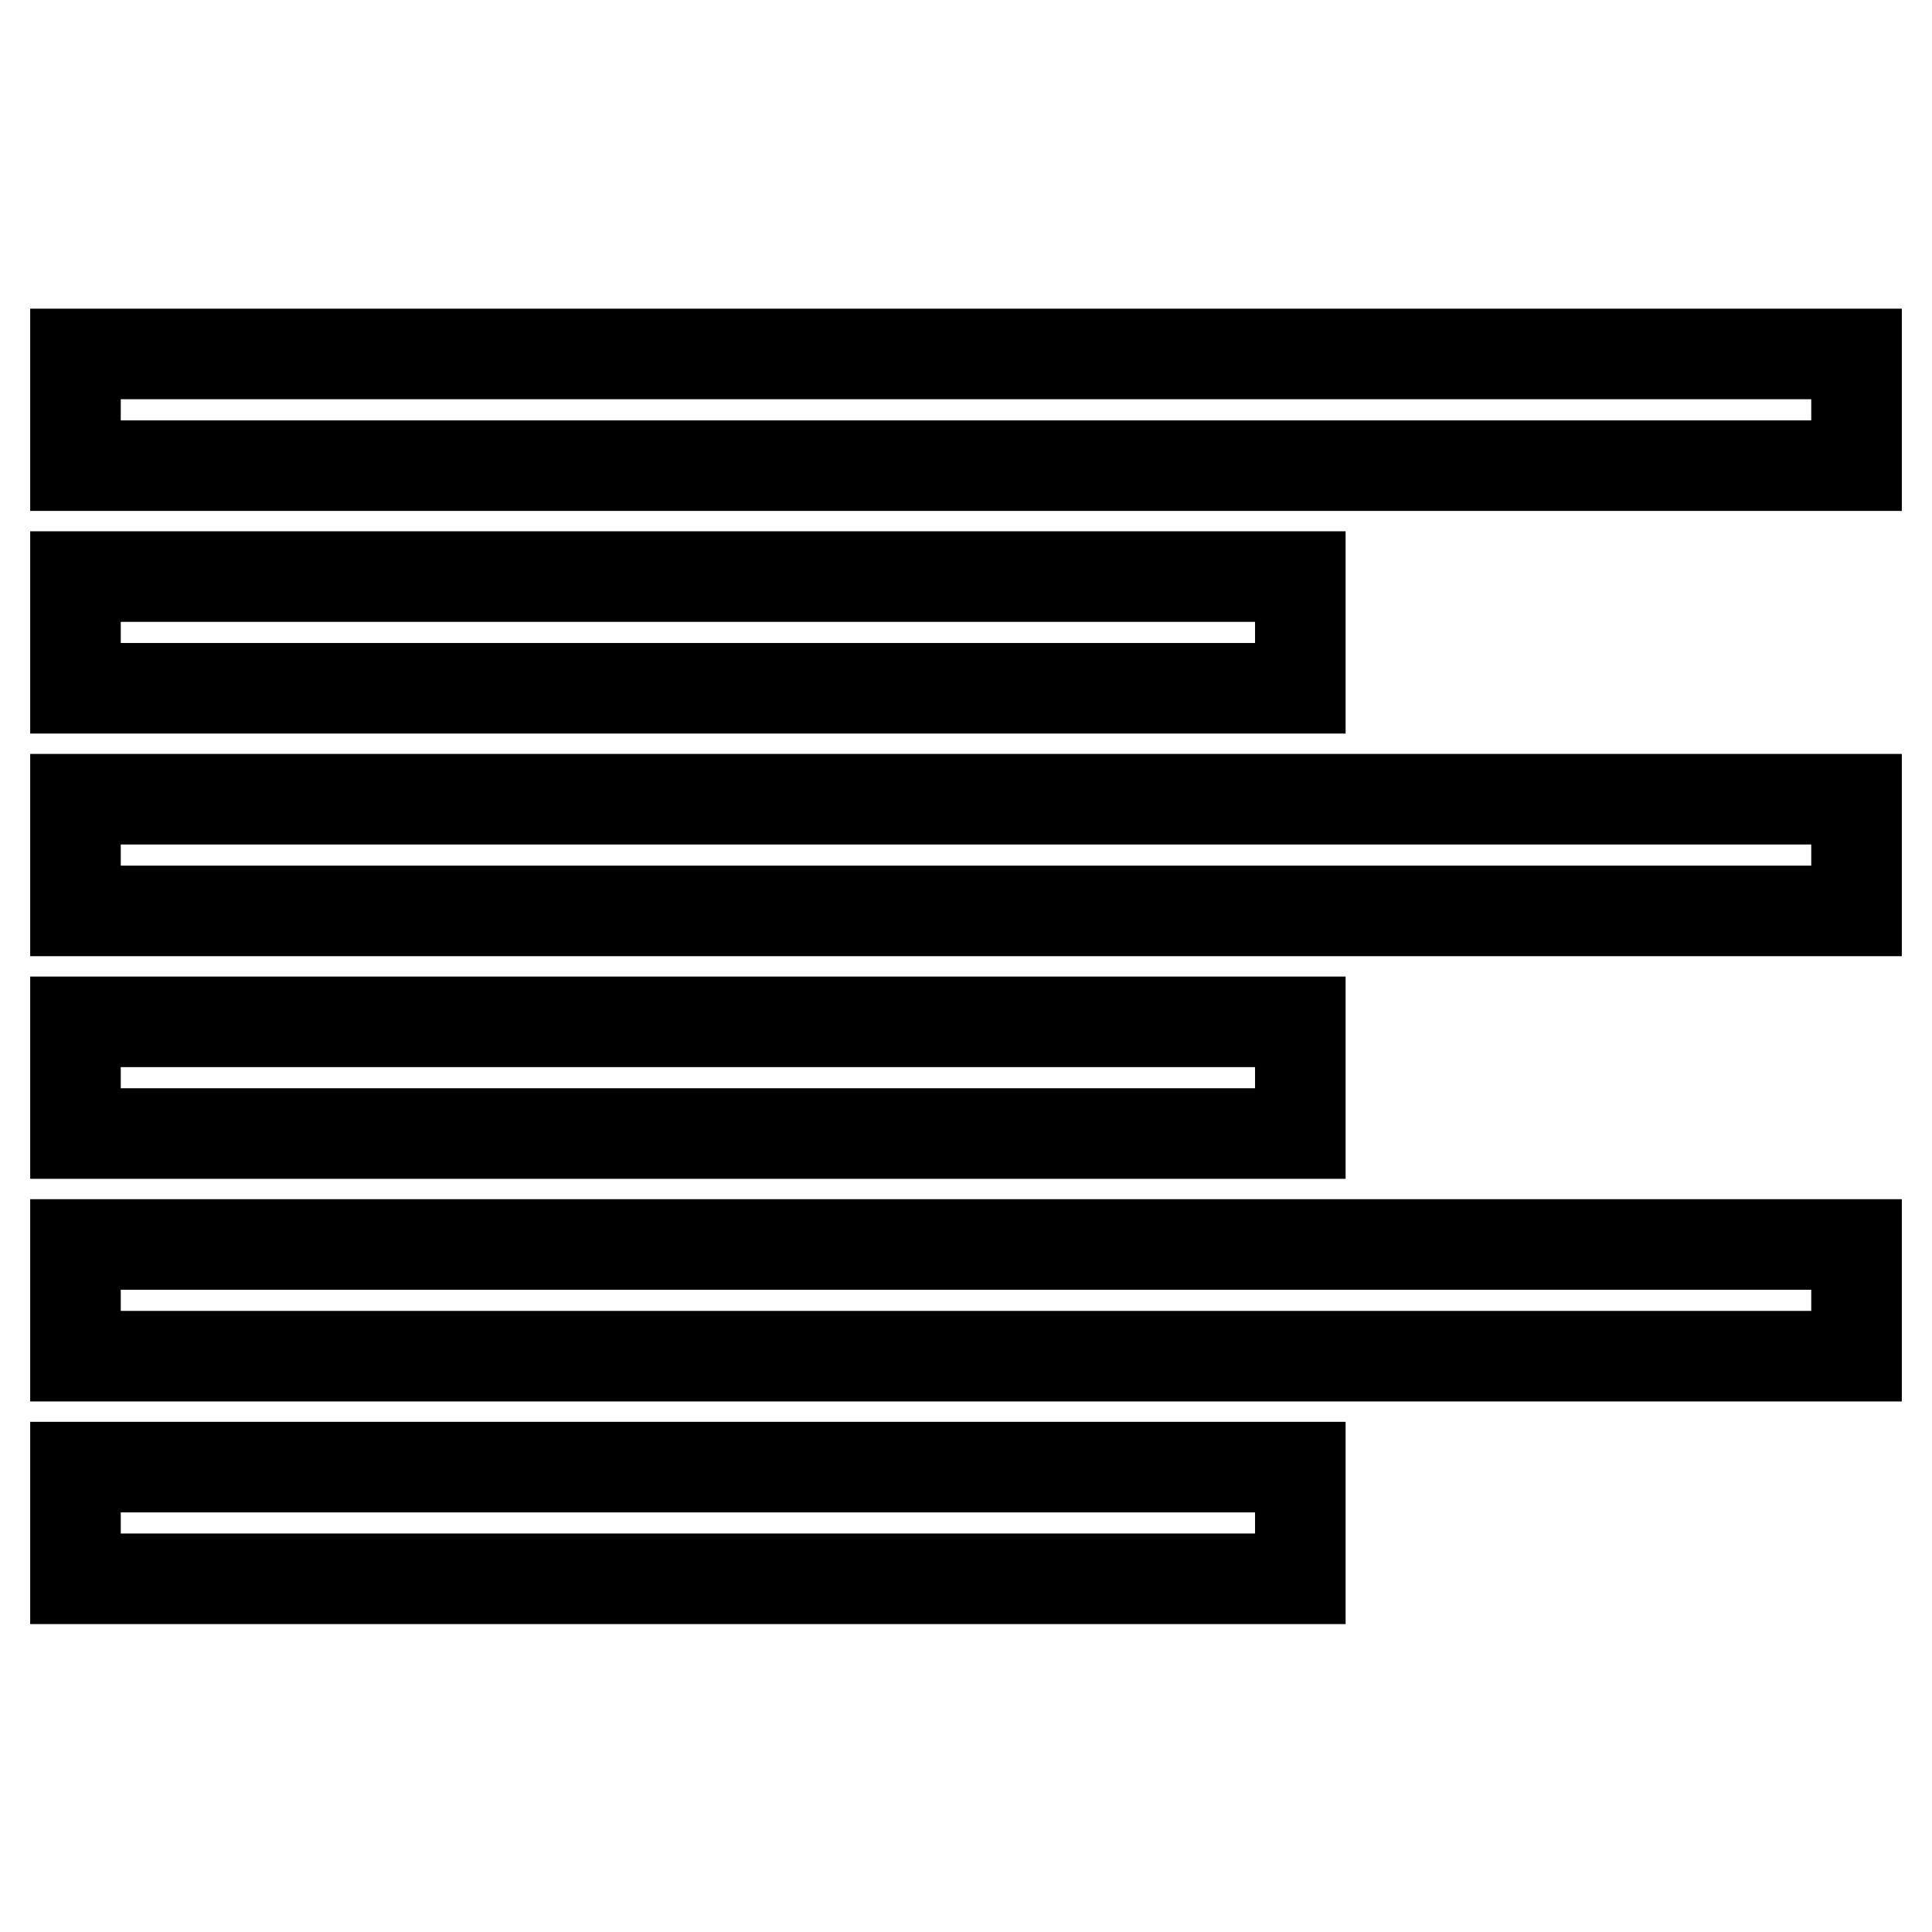
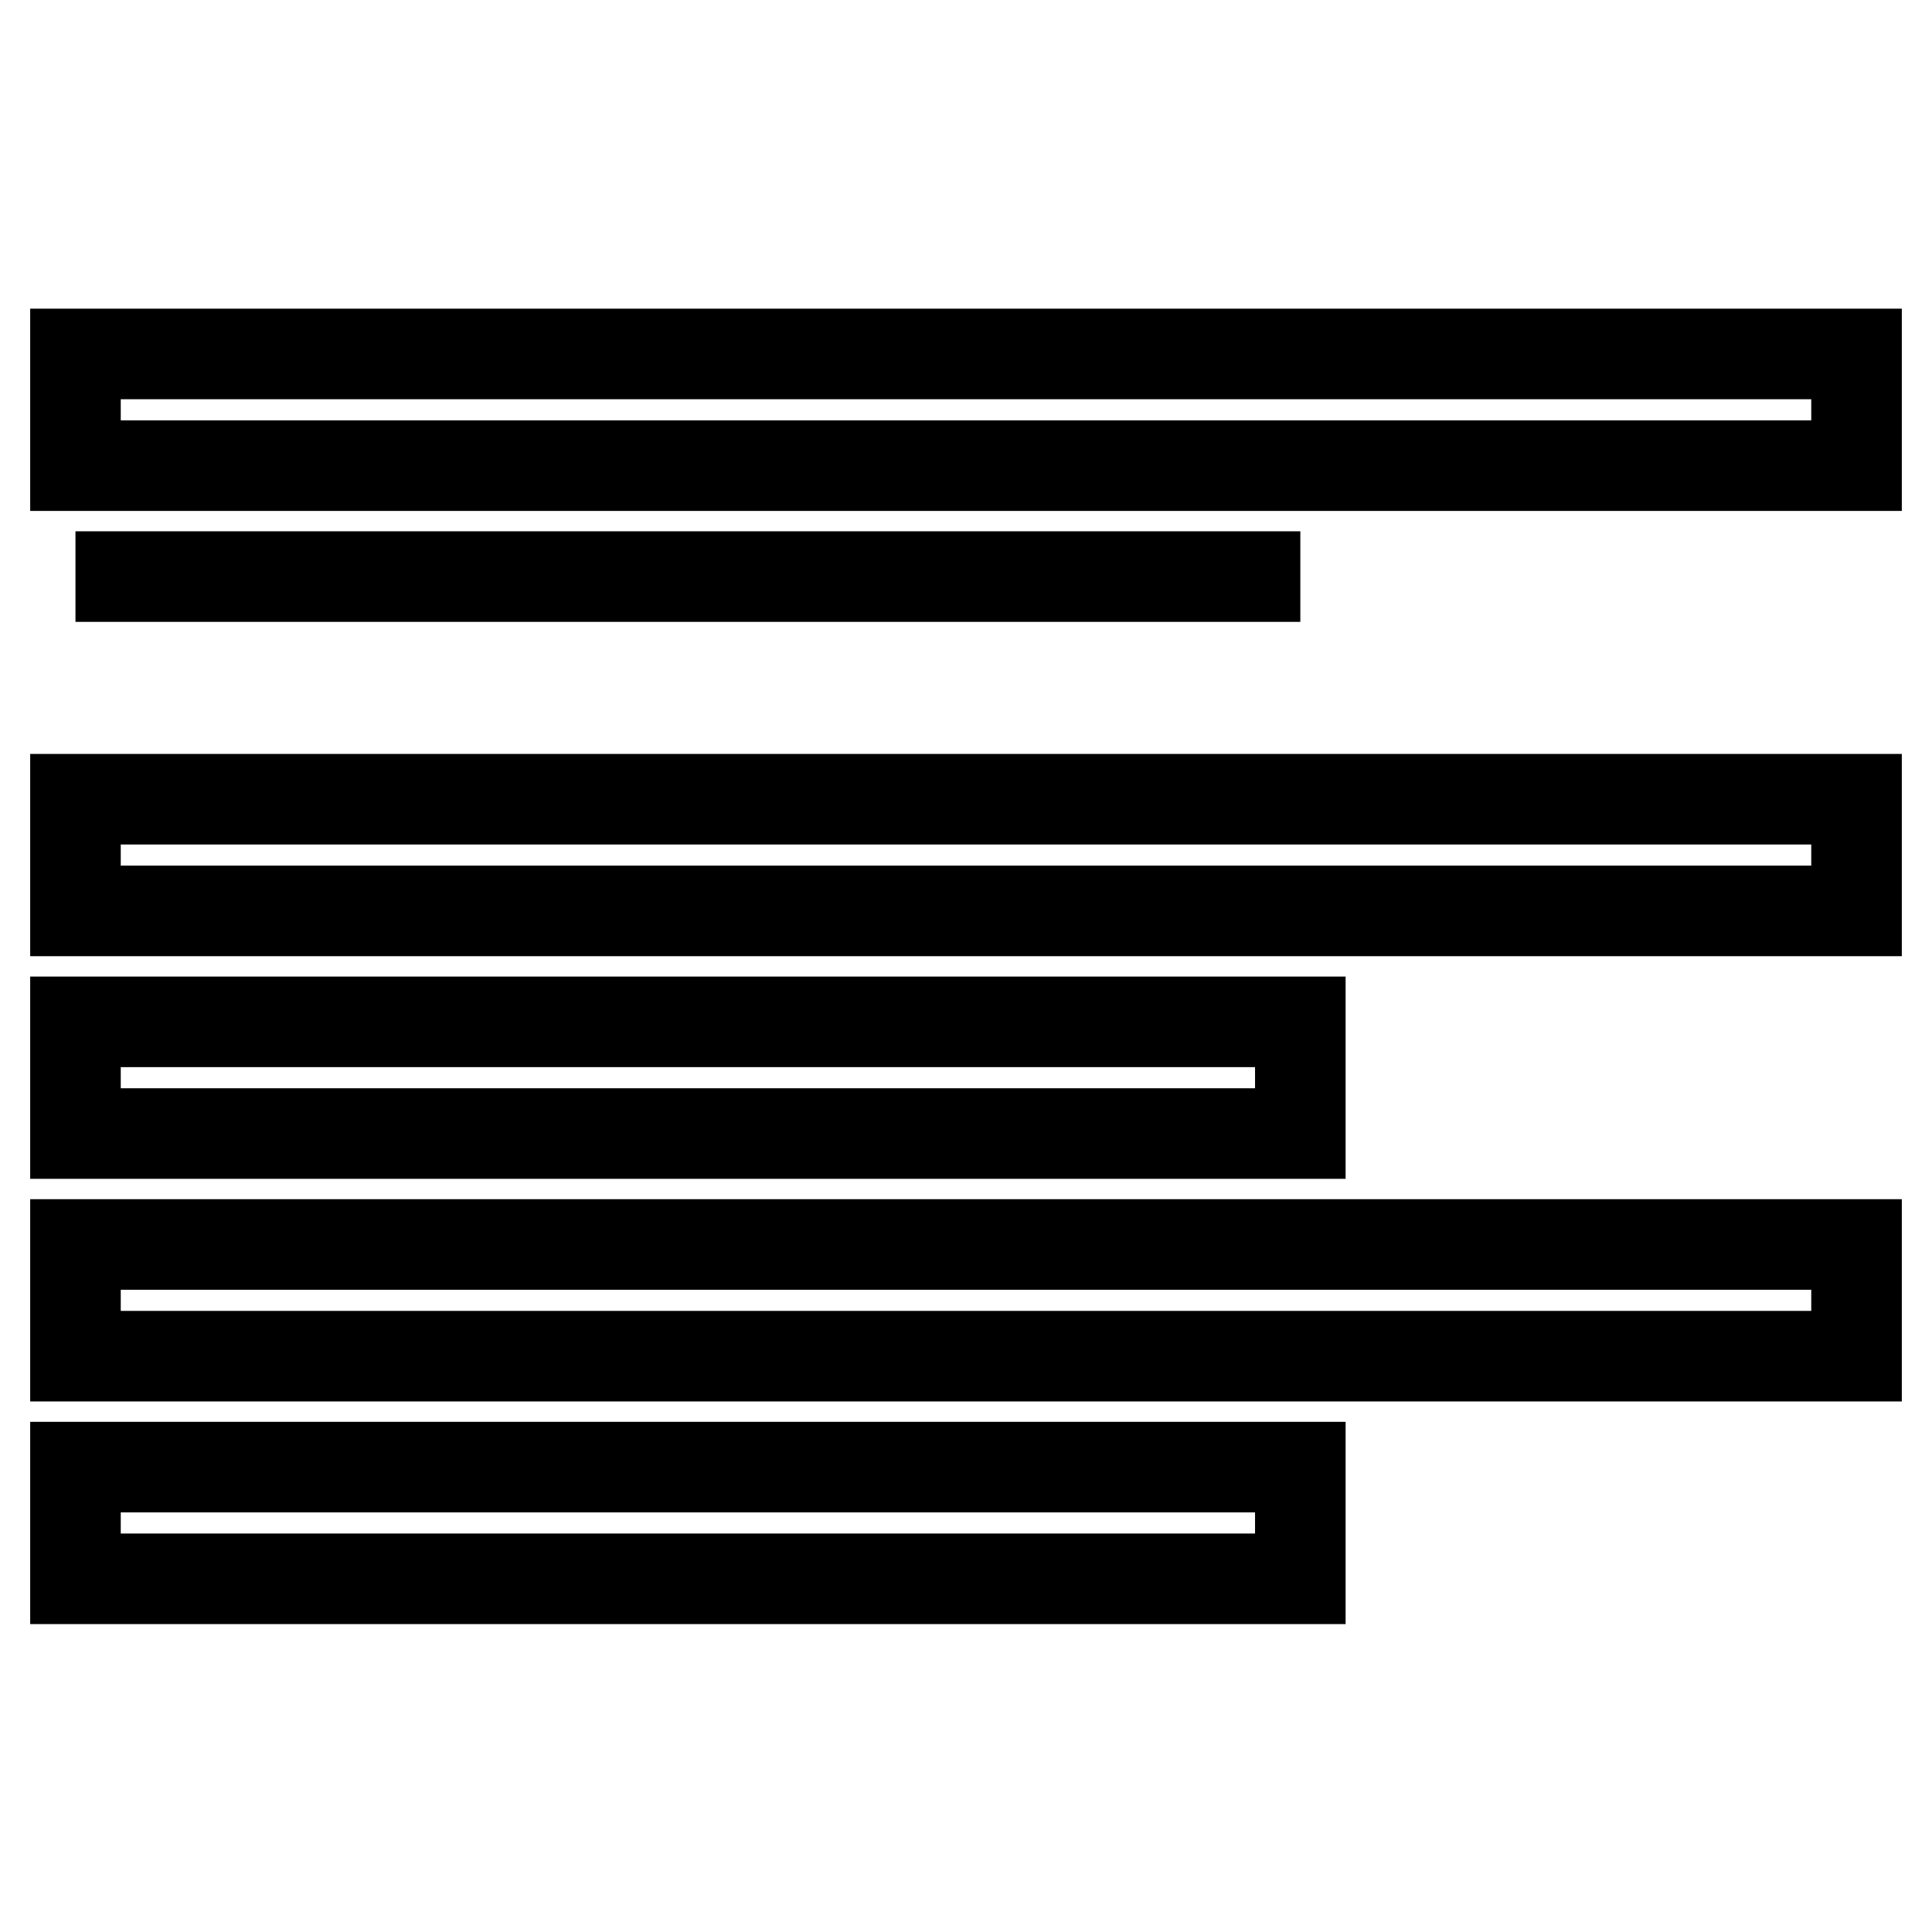
<svg xmlns="http://www.w3.org/2000/svg" version="1.1" x="0px" y="0px" viewBox="0 0 256 256" enable-background="new 0 0 256 256" xml:space="preserve">
  <g>
    <g>
-       <path stroke-width="12" fill-opacity="0" stroke="#000000" d="M10,46.9h236v14.8H10V46.9z M10,76.4h162.3v14.8H10V76.4z M10,105.9h236v14.8H10V105.9z M10,135.4h162.3v14.8H10V135.4z M10,164.9h236v14.8H10V164.9z M10,194.4h162.3v14.8H10V194.4z" />
+       <path stroke-width="12" fill-opacity="0" stroke="#000000" d="M10,46.9h236v14.8H10V46.9z M10,76.4h162.3H10V76.4z M10,105.9h236v14.8H10V105.9z M10,135.4h162.3v14.8H10V135.4z M10,164.9h236v14.8H10V164.9z M10,194.4h162.3v14.8H10V194.4z" />
    </g>
  </g>
</svg>